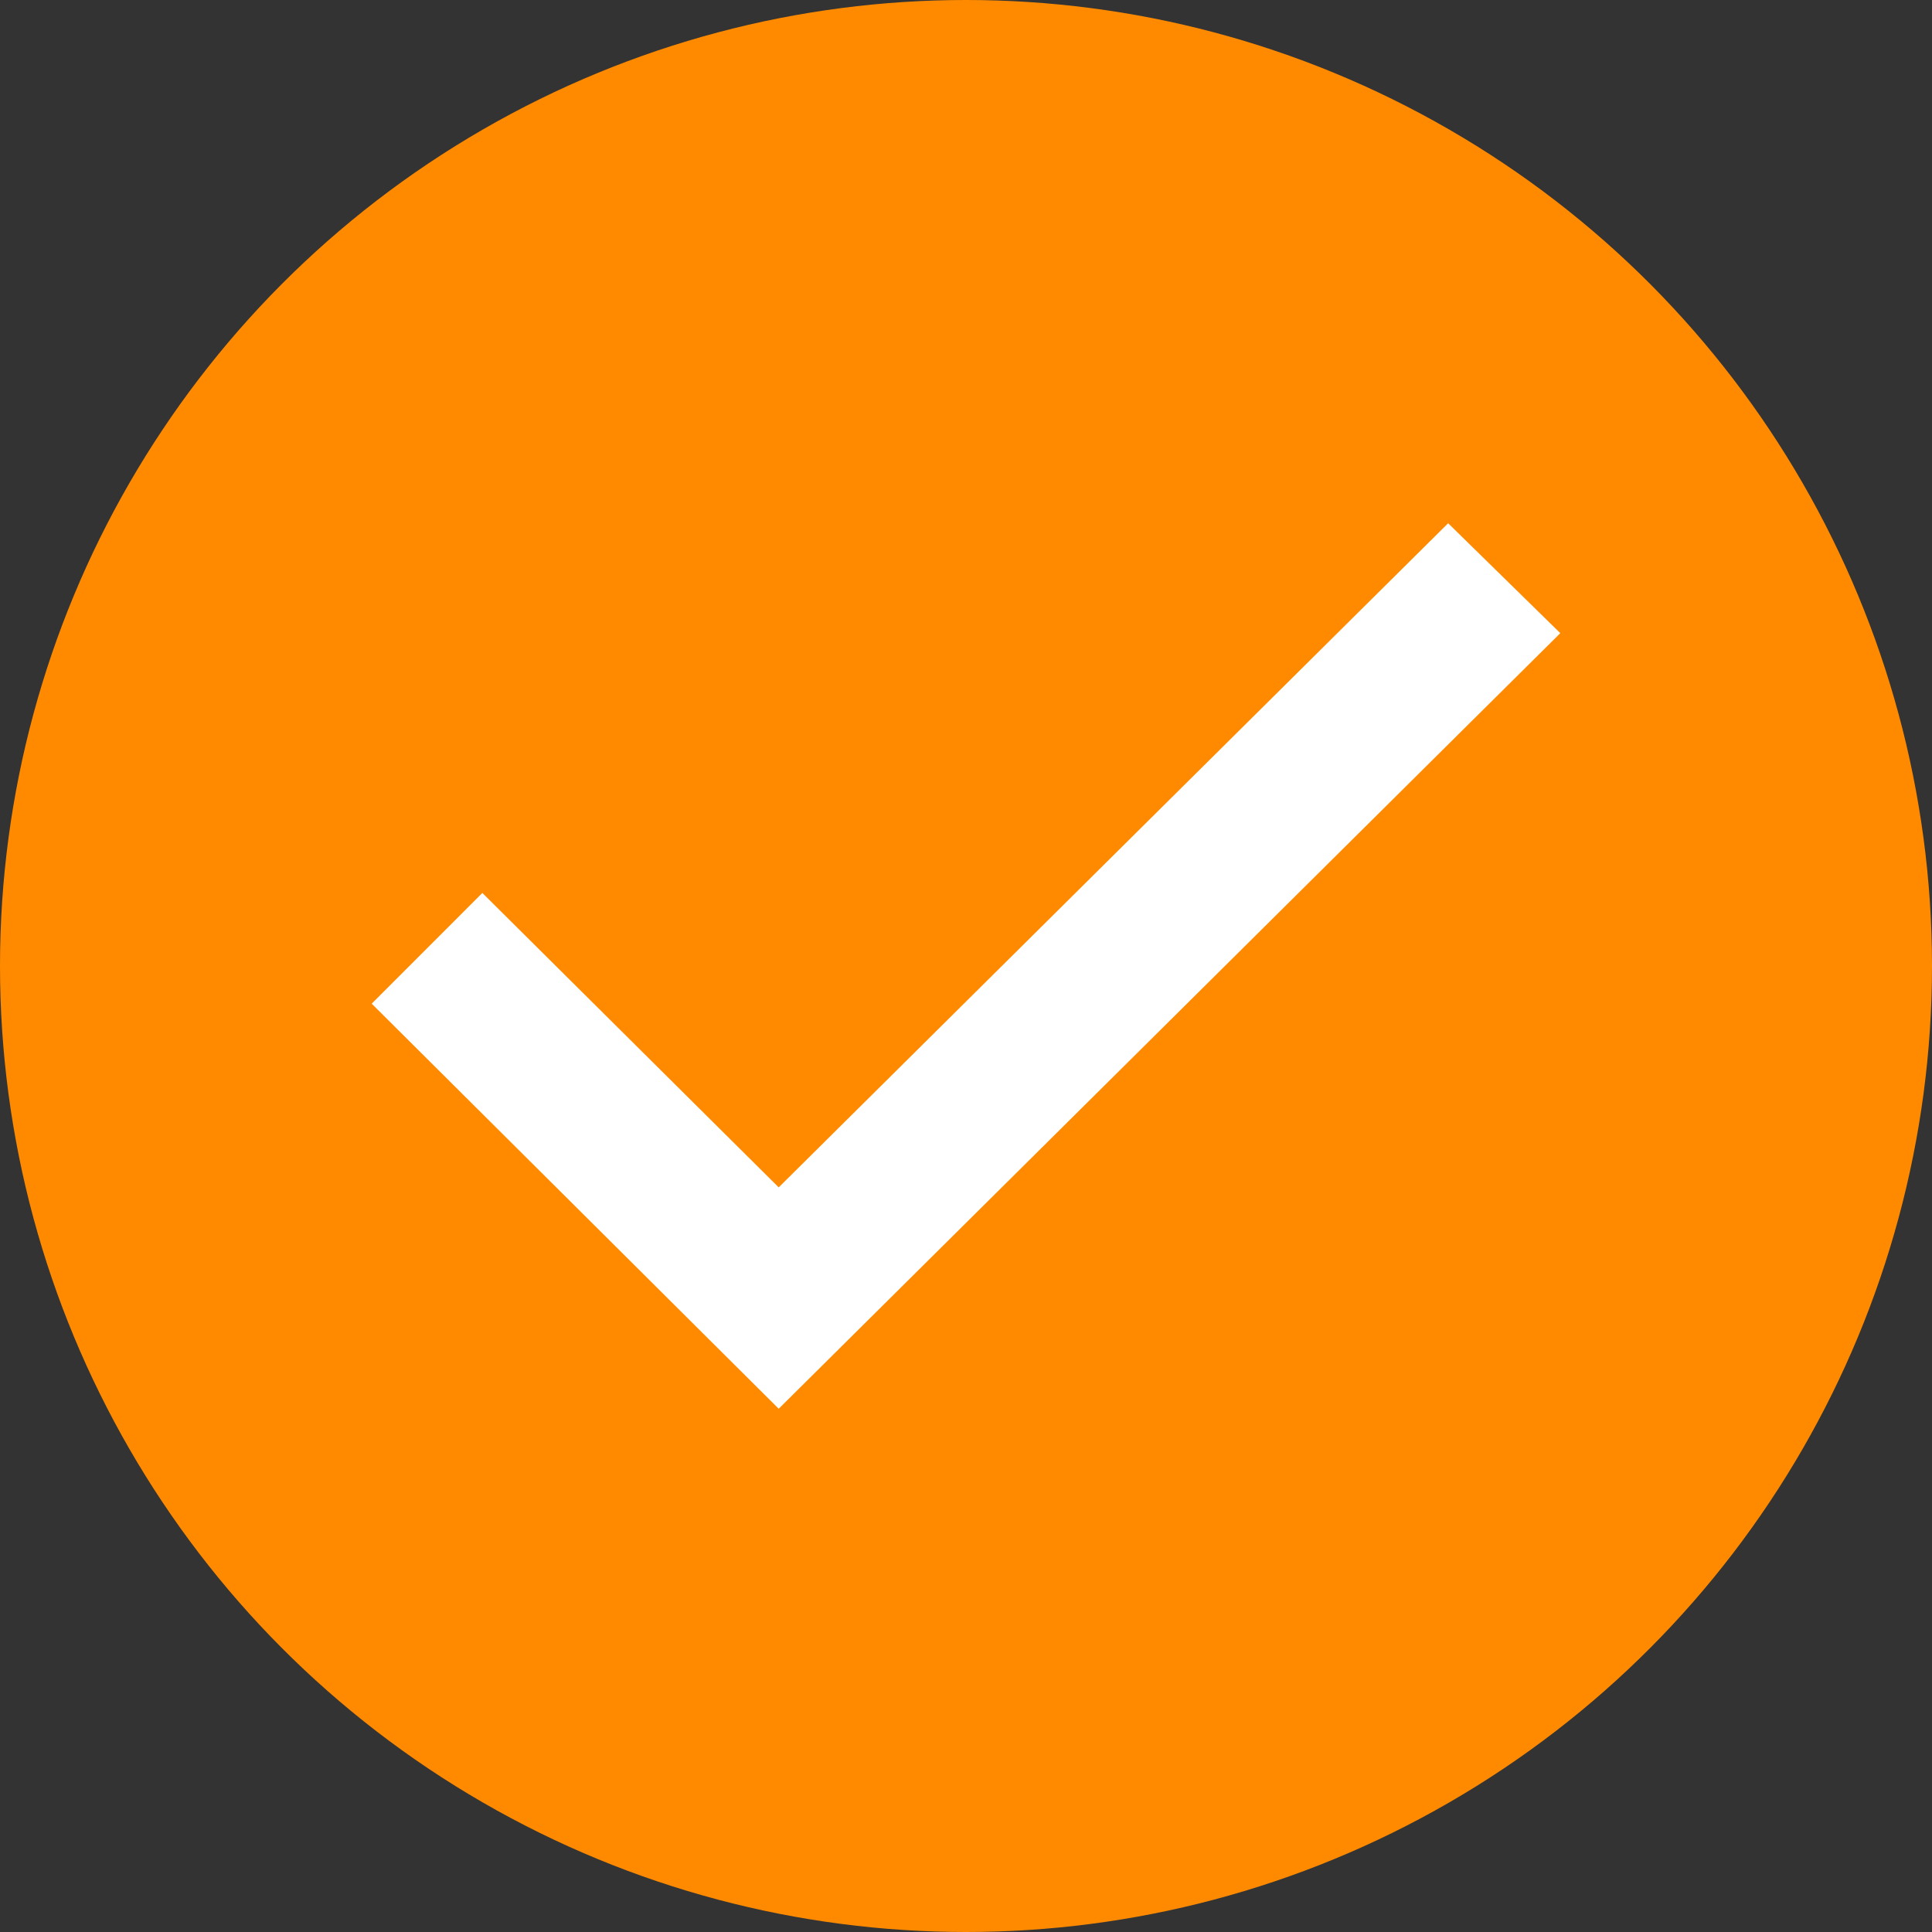
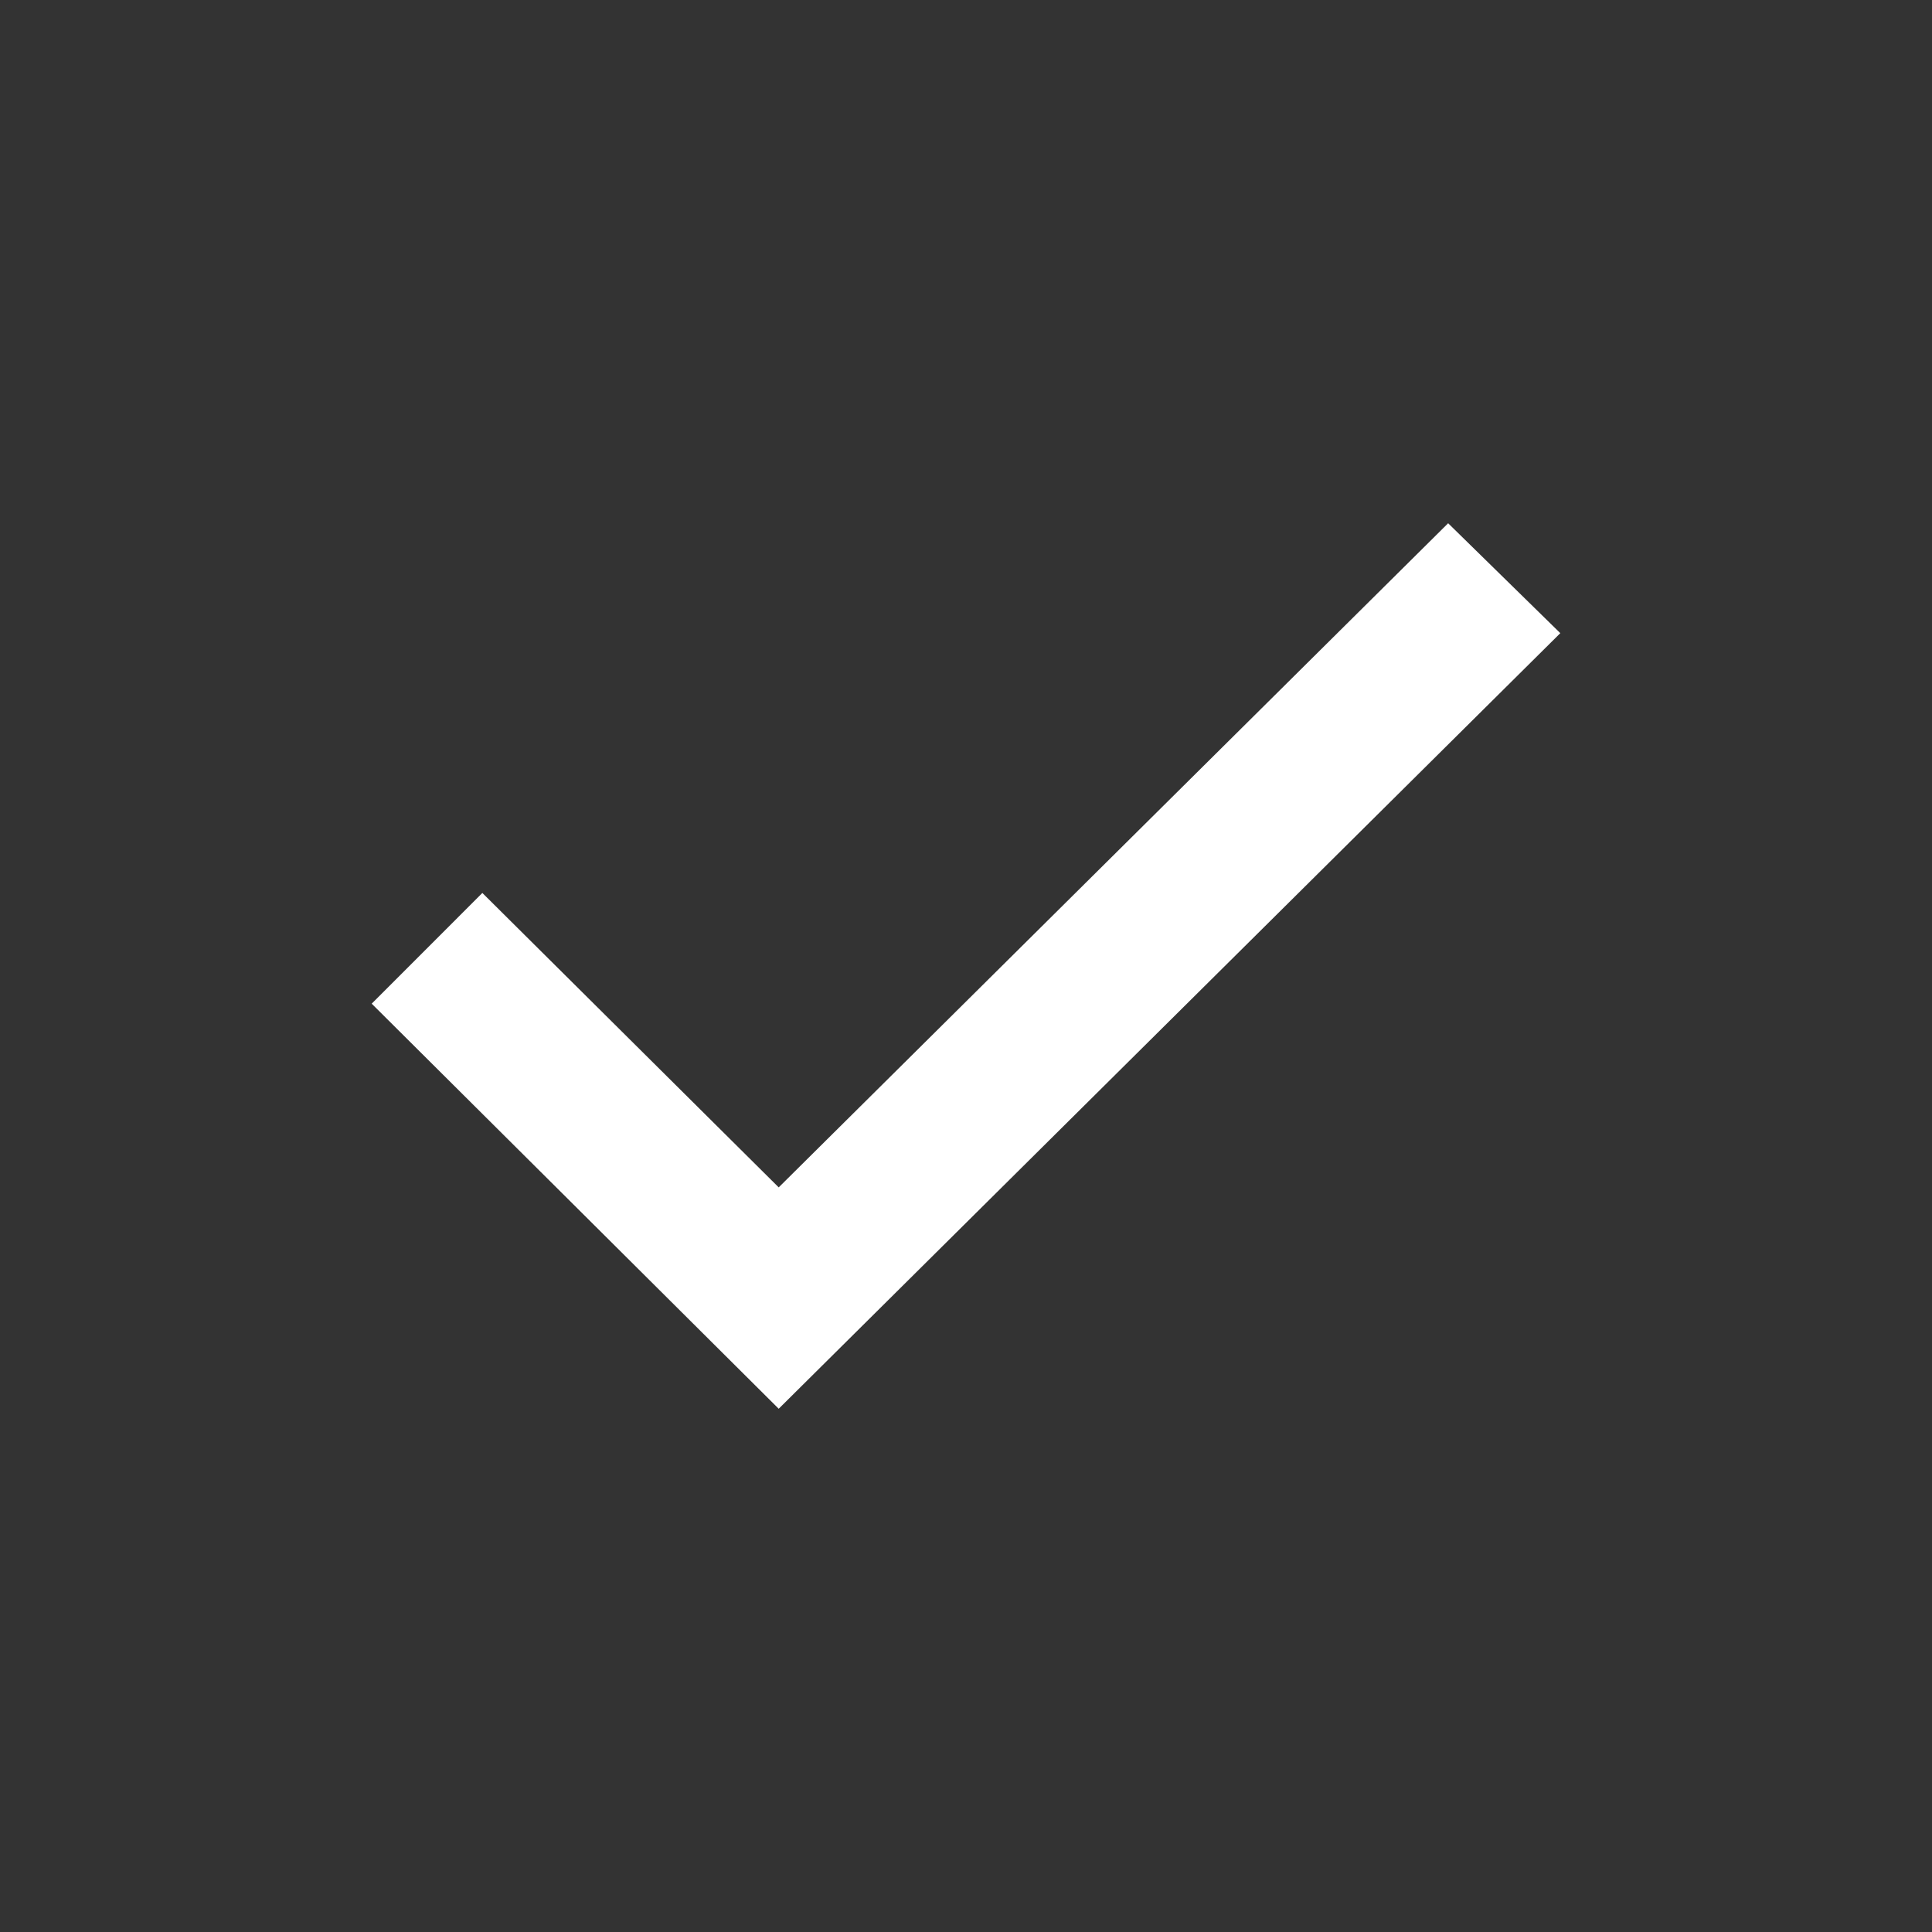
<svg xmlns="http://www.w3.org/2000/svg" width="36" height="36" fill="none">
  <rect width="100%" height="100%" fill="#333333" stroke="none" />
-   <circle cx="18" cy="18" r="18" fill="#FF8A00" />
  <path d="M6.926 18.702l7.584 7.548 14.564-14.452-2.09-2.048L14.51 22.125l-5.522-5.486-2.062 2.063z" fill="#fff" />
</svg>